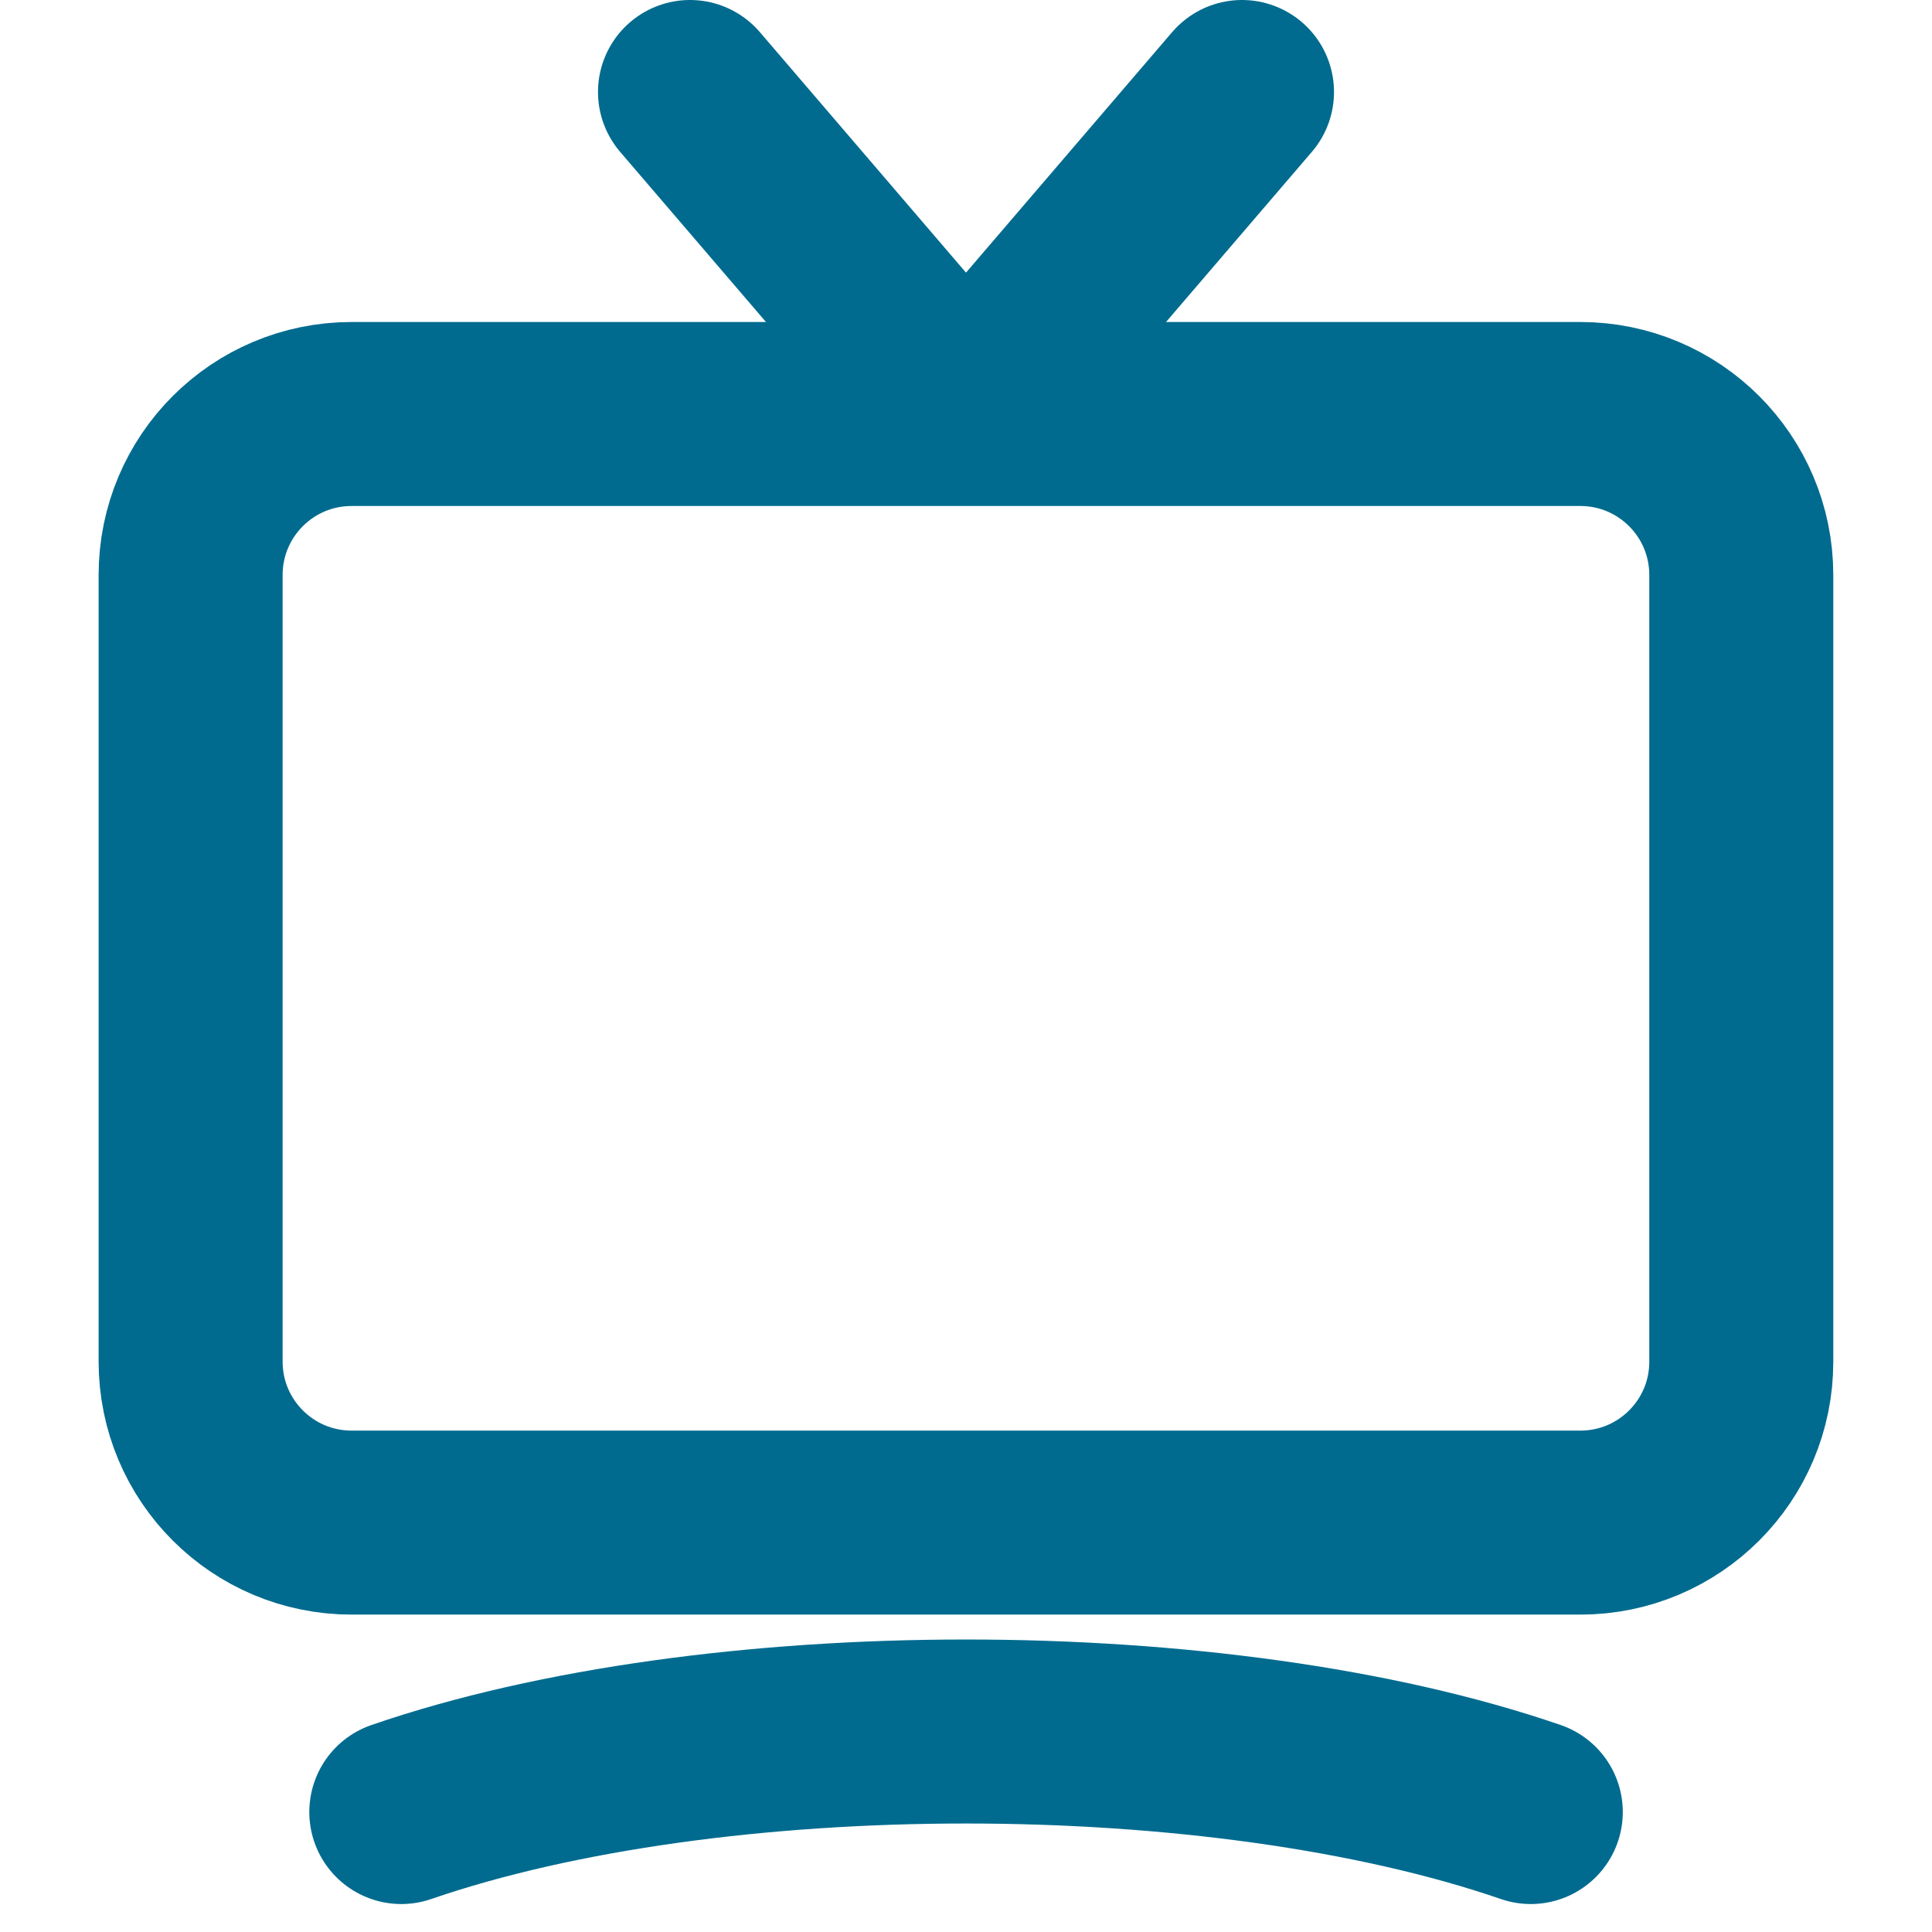
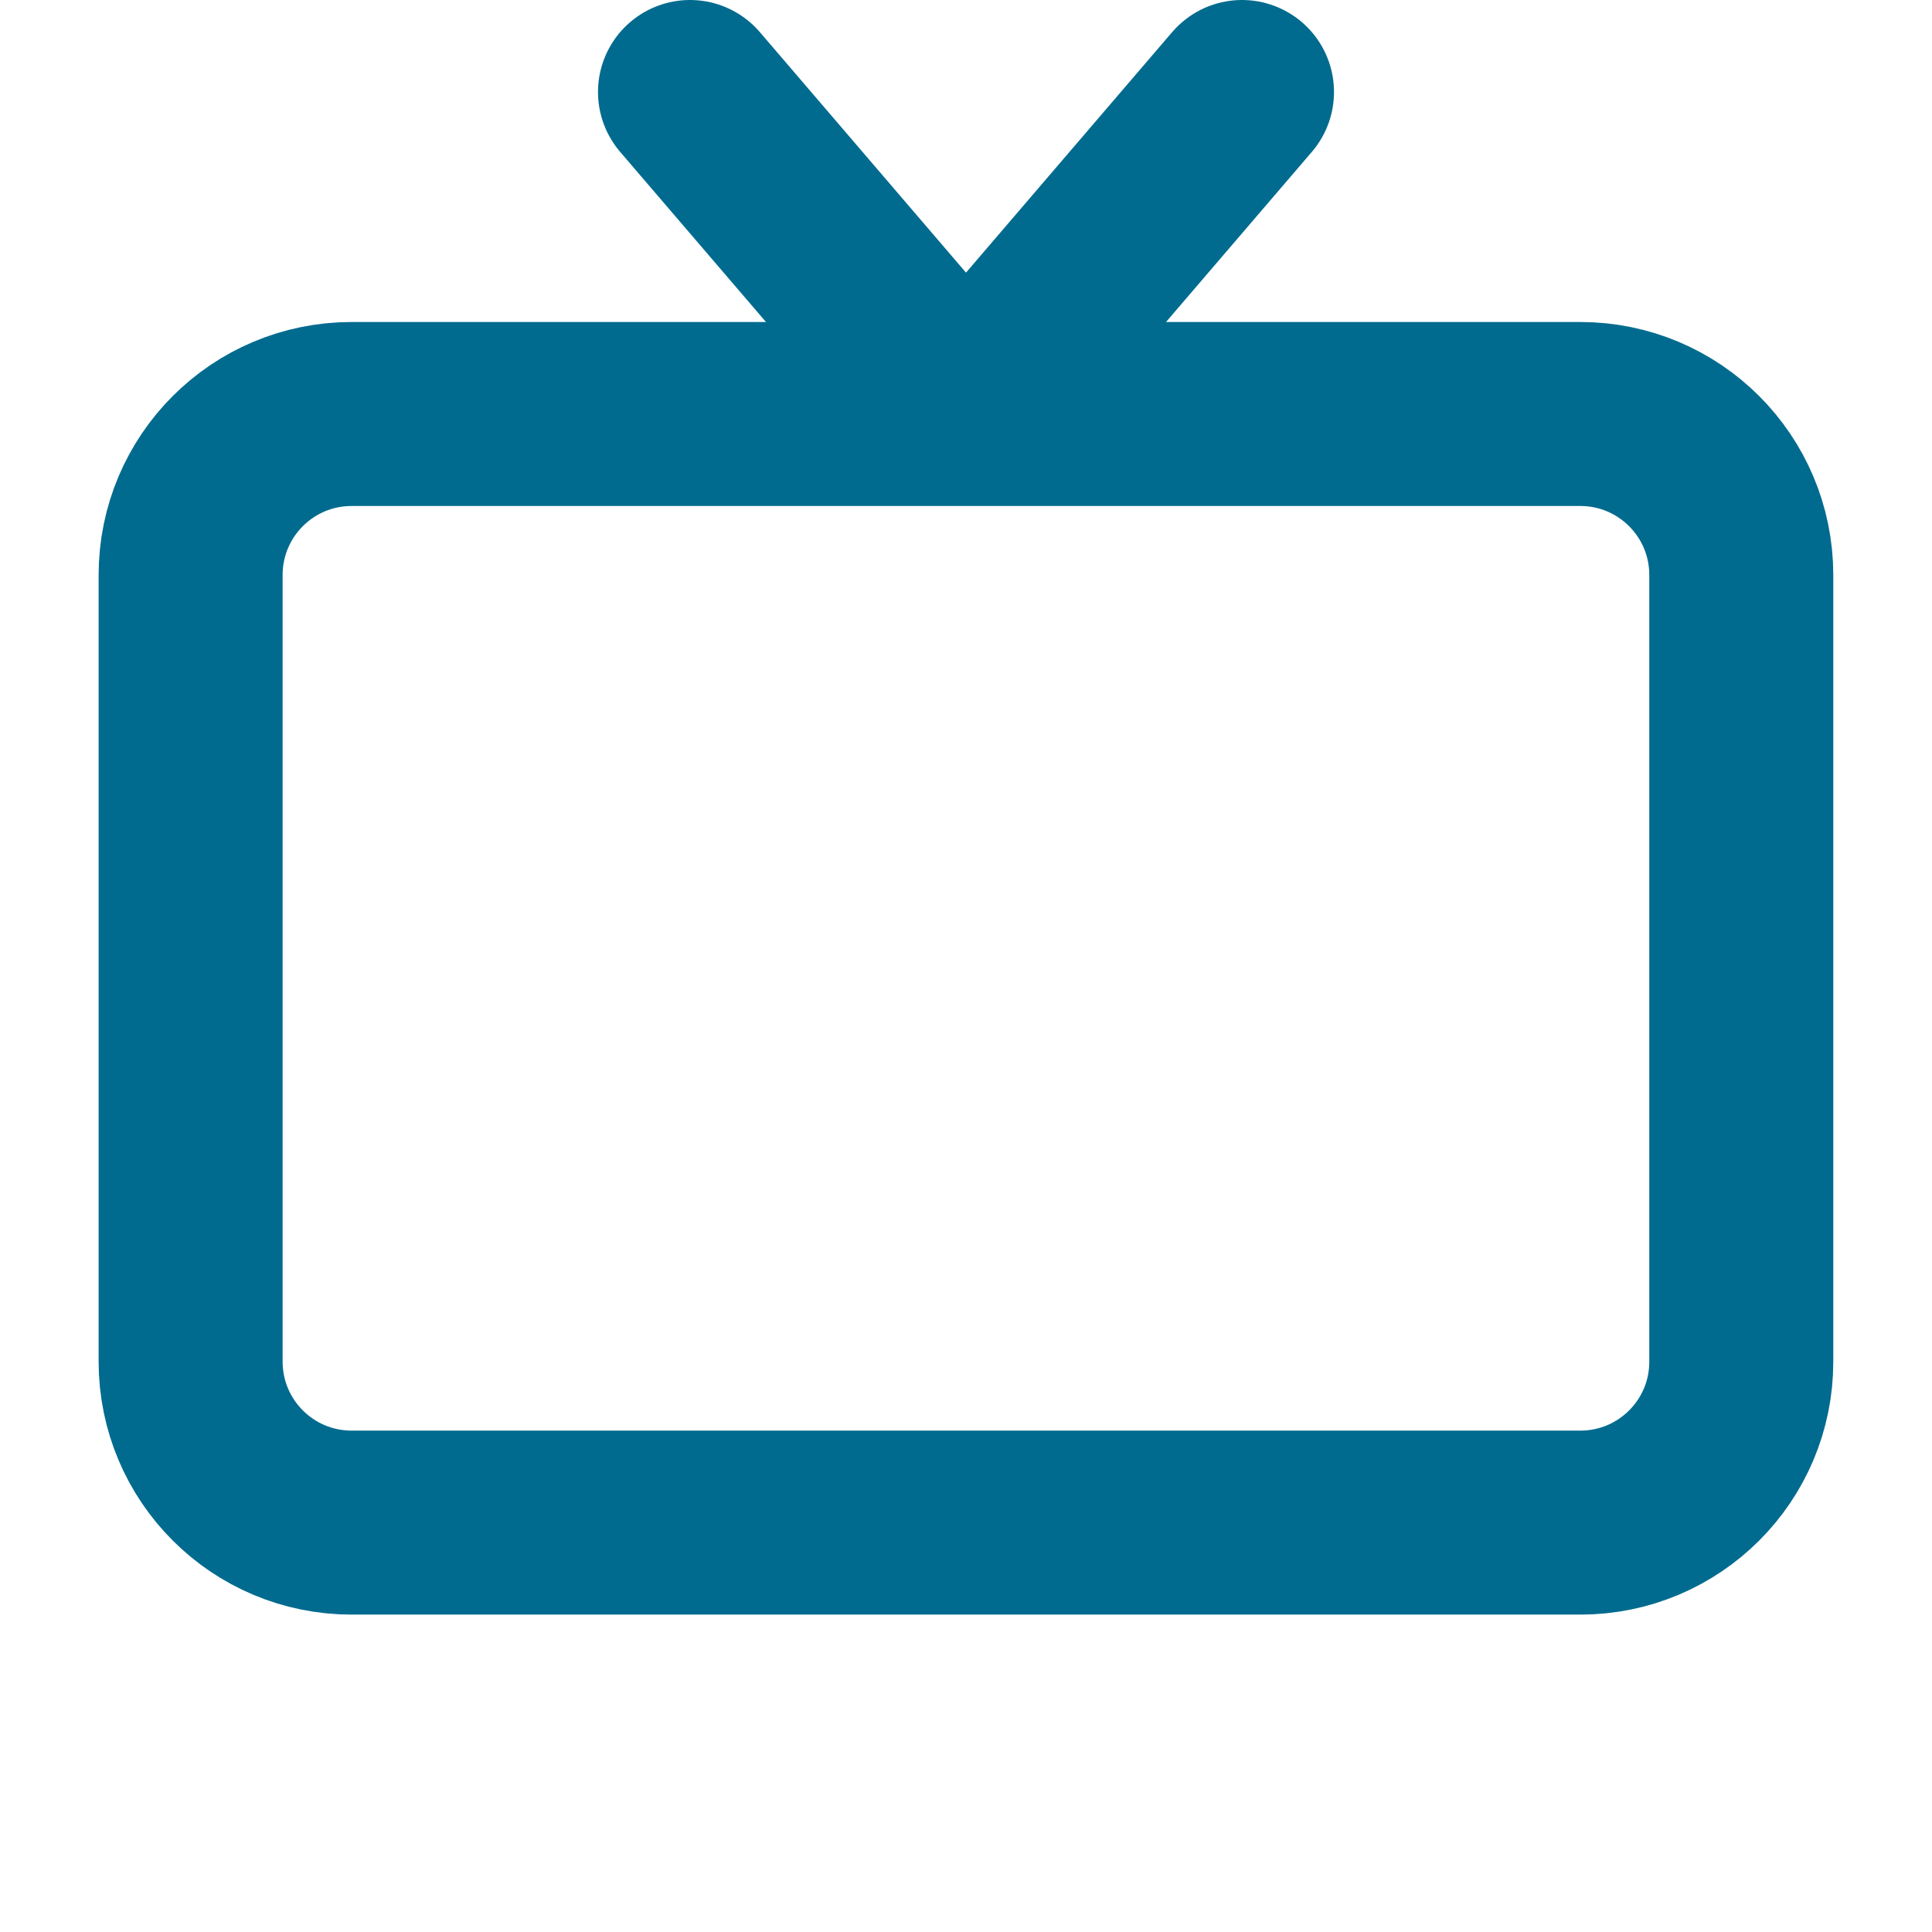
<svg xmlns="http://www.w3.org/2000/svg" width="21" height="21" viewBox="0 0 21 21" fill="none">
  <path d="M10.5 4.5H3.822C2.855 4.5 2.072 5.283 2.072 6.25V14.8C2.072 15.767 2.855 16.55 3.822 16.55H17.178C18.144 16.55 18.928 15.767 18.927 14.8V6.25C18.927 5.283 18.144 4.5 17.177 4.5H10.5ZM10.5 4.5L7.5 1M10.5 4.5L13.5 1" stroke="#006B8F" stroke-width="2" stroke-linecap="round" stroke-linejoin="round" />
-   <path d="M4.362 19.696C7.752 18.529 13.248 18.529 16.639 19.696" stroke="#006B8F" stroke-width="2" stroke-linecap="round" stroke-linejoin="round" />
</svg>